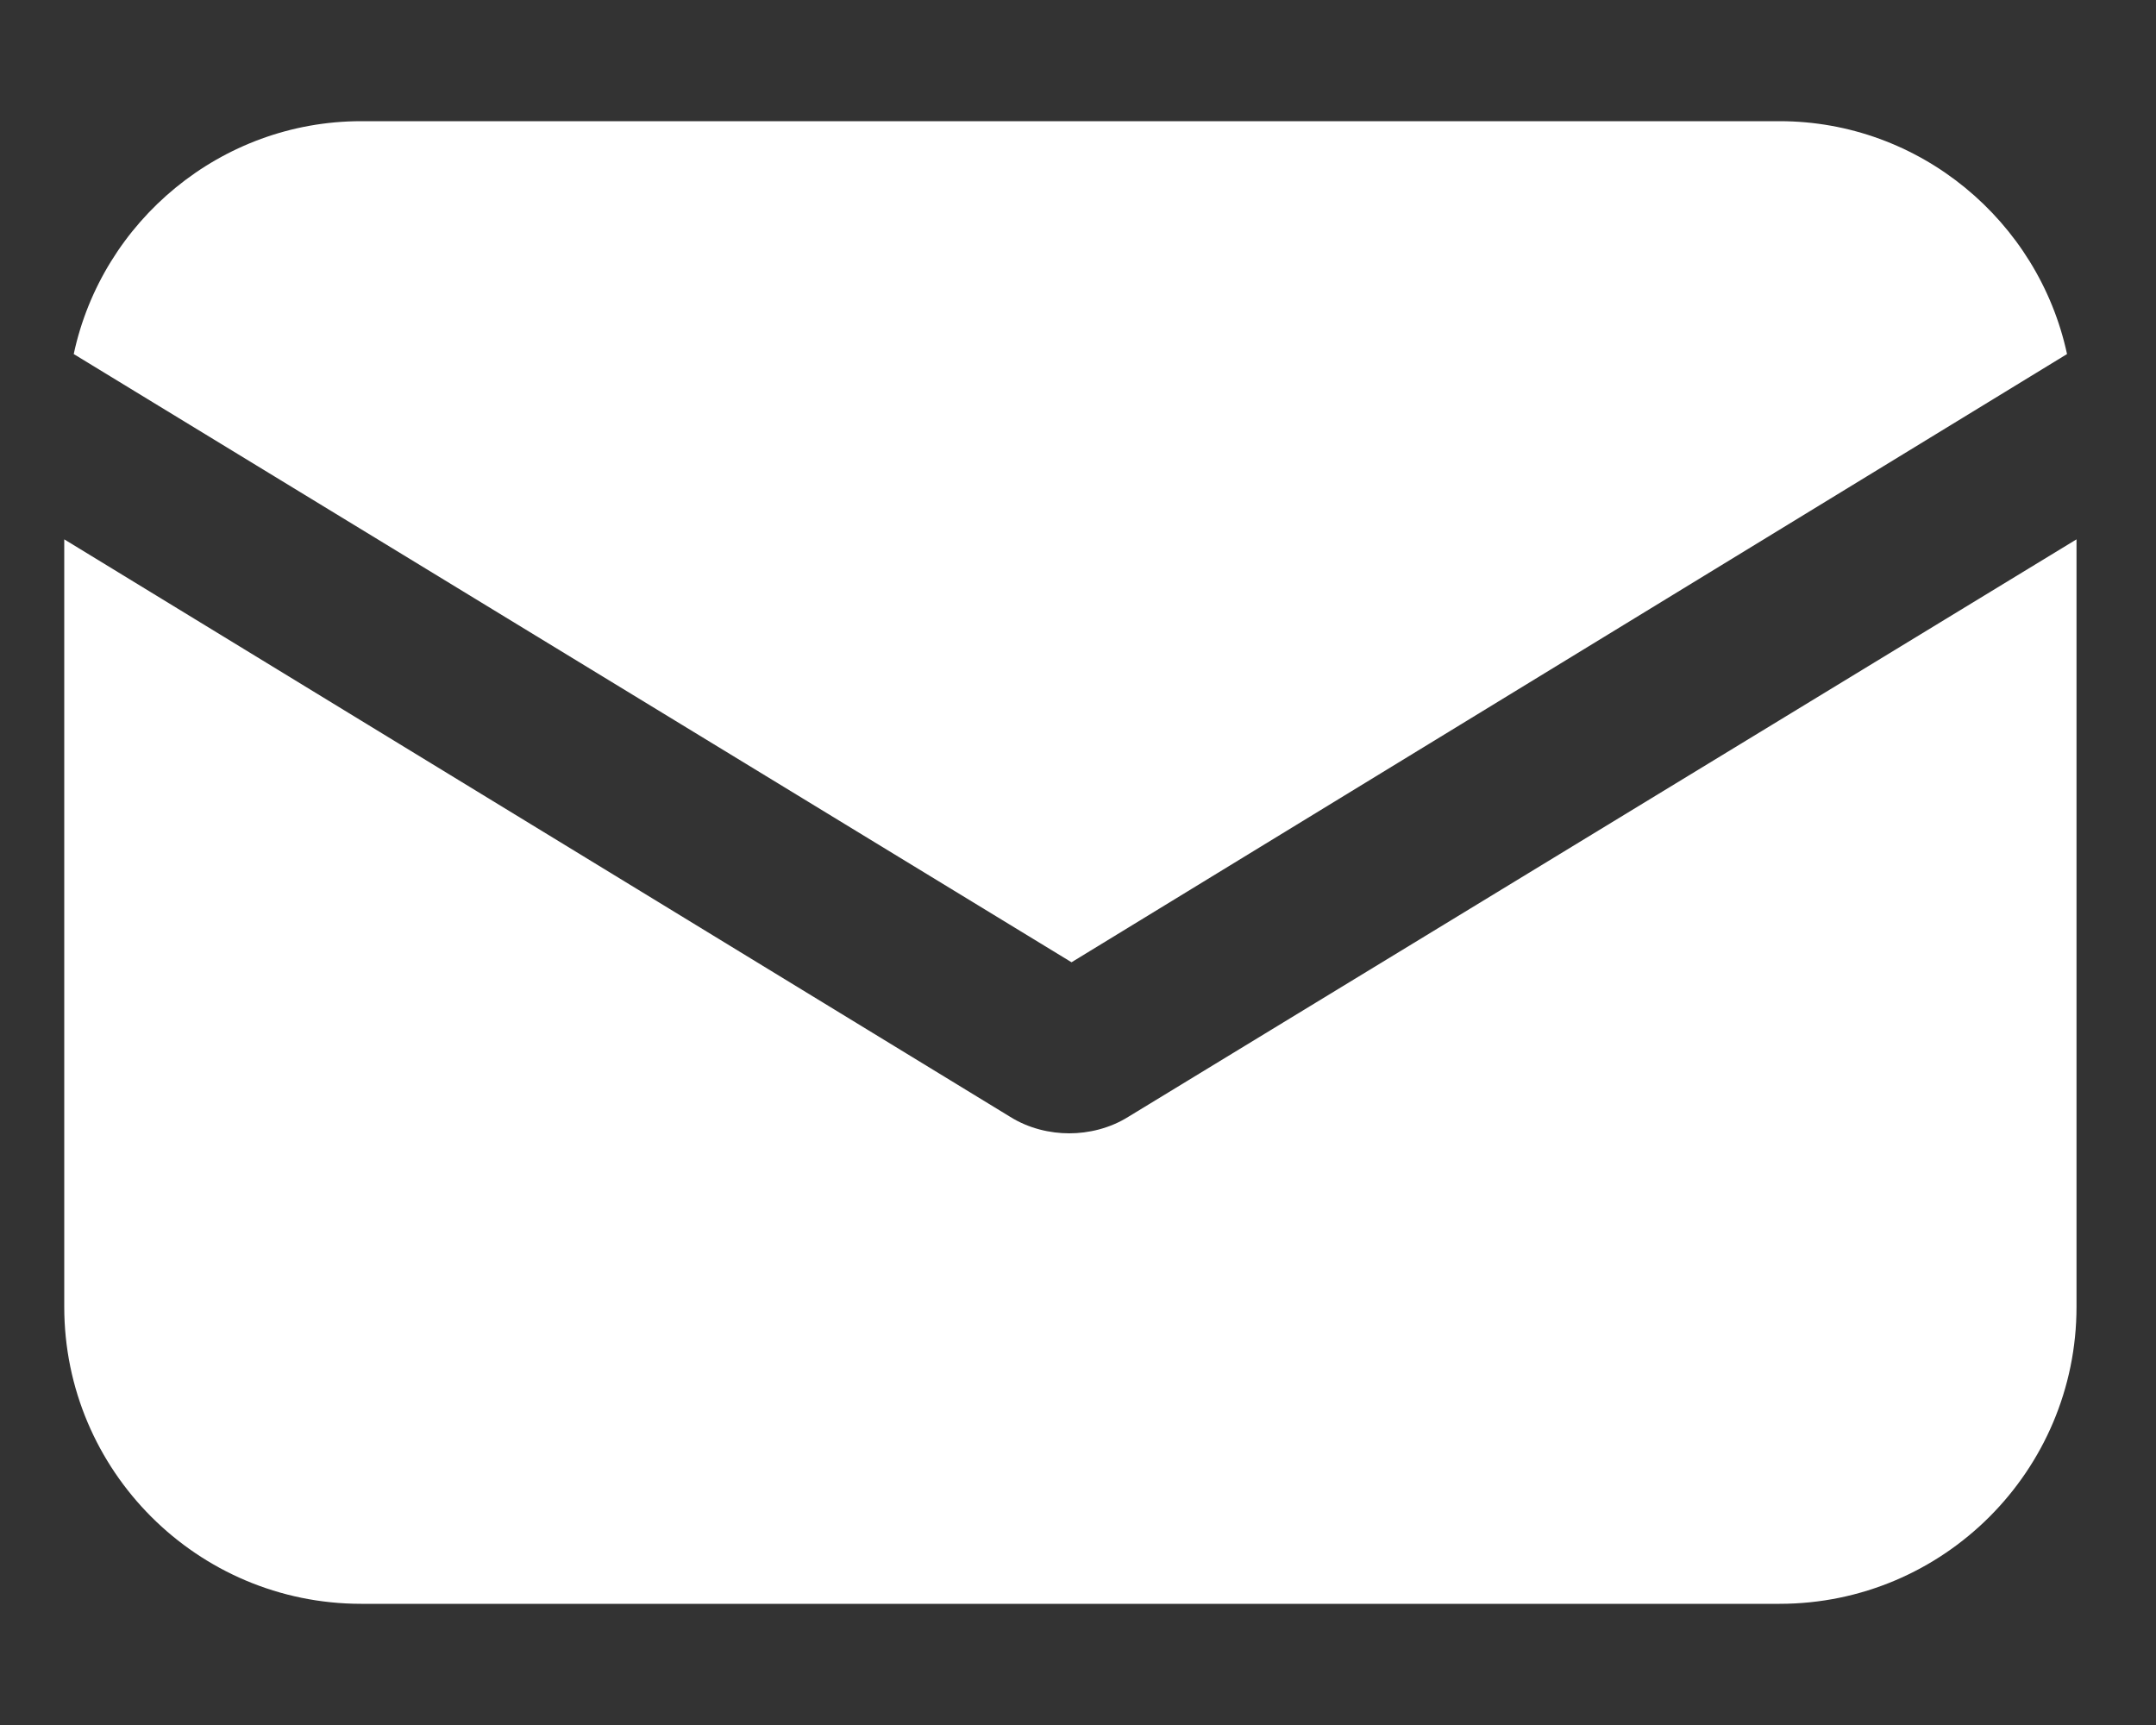
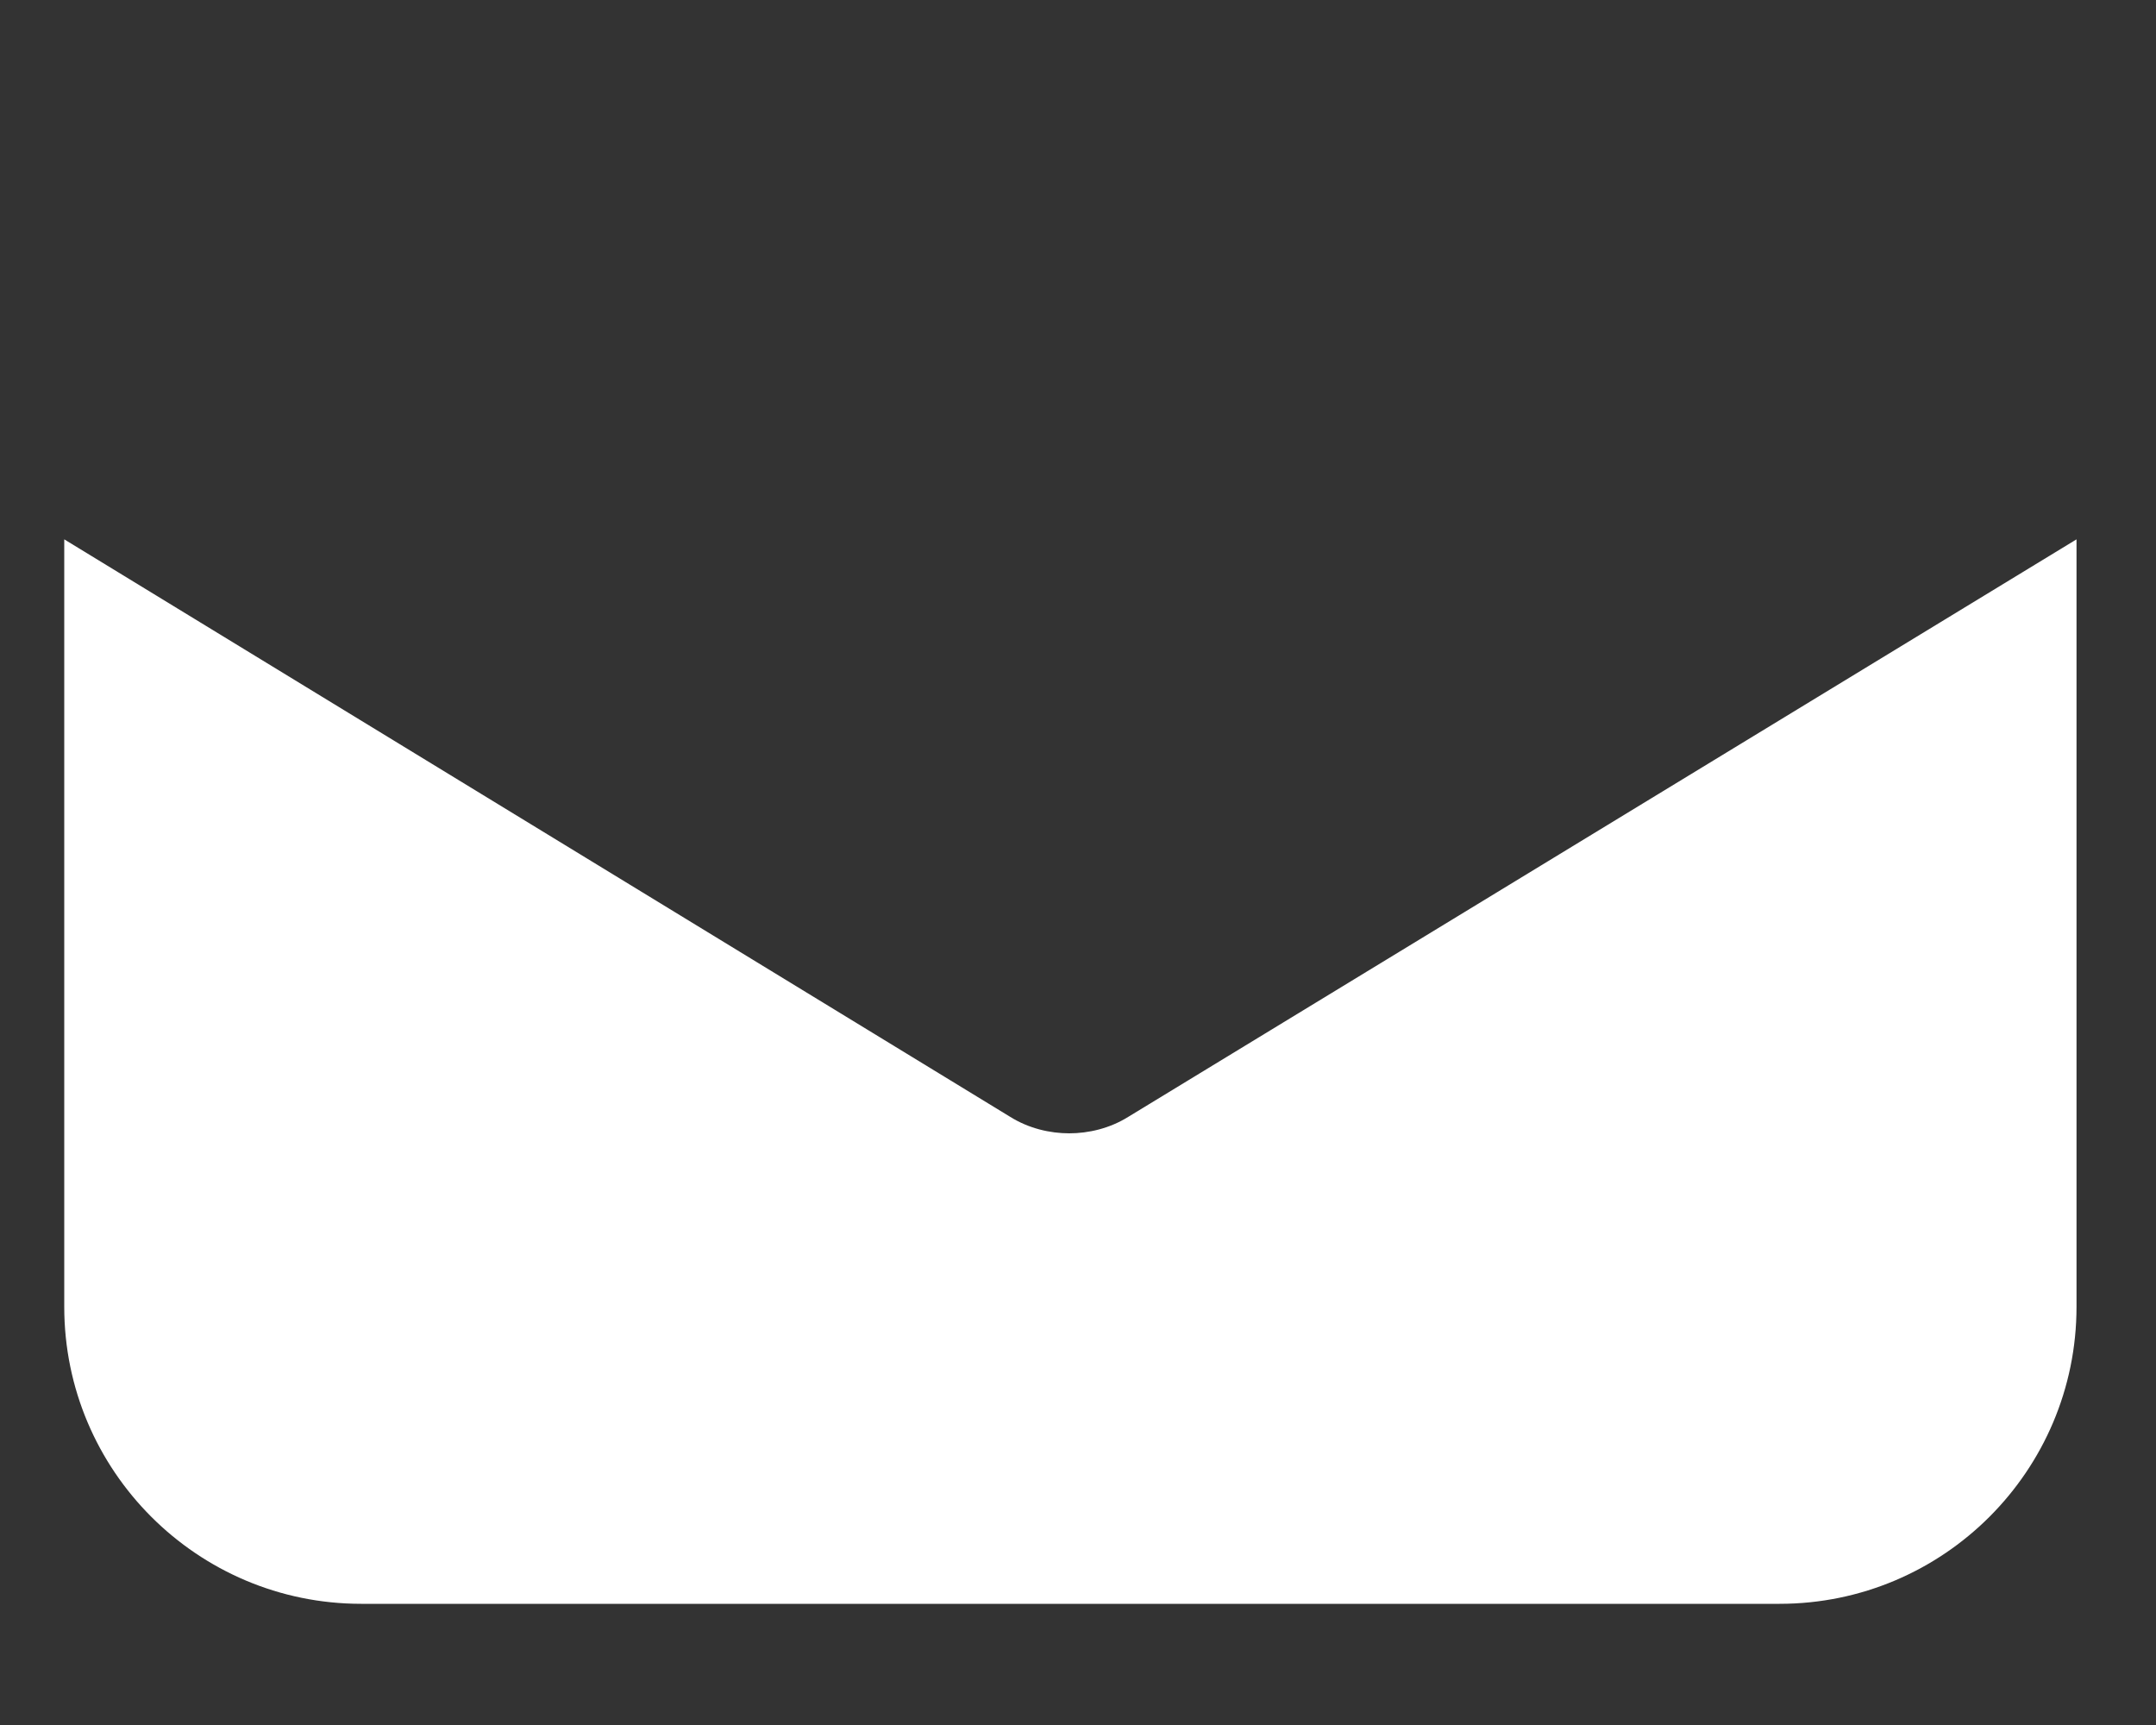
<svg xmlns="http://www.w3.org/2000/svg" width="15" height="12" viewBox="0 0 15 12" fill="none">
  <rect x="0" y="0" width="15" height="12" fill="#333333" stroke="none" />
  <g id="Group 930">
    <g id="Group">
      <g id="Group_2">
        <path id="Vector" d="M7.852 7.768C7.72 7.851 7.571 7.884 7.439 7.884C7.307 7.884 7.158 7.851 7.026 7.768L0.447 3.752V9.091C0.447 10.231 1.373 11.157 2.513 11.157H12.381C13.521 11.157 14.447 10.231 14.447 9.091V3.752L7.852 7.768Z" fill="white" />
      </g>
    </g>
    <g id="Group_3">
      <g id="Group_4">
-         <path id="Vector_2" d="M12.381 0.843H2.513C1.538 0.843 0.711 1.537 0.513 2.463L7.455 6.694L14.381 2.463C14.182 1.537 13.356 0.843 12.381 0.843Z" fill="white" />
-       </g>
+         </g>
    </g>
  </g>
</svg>